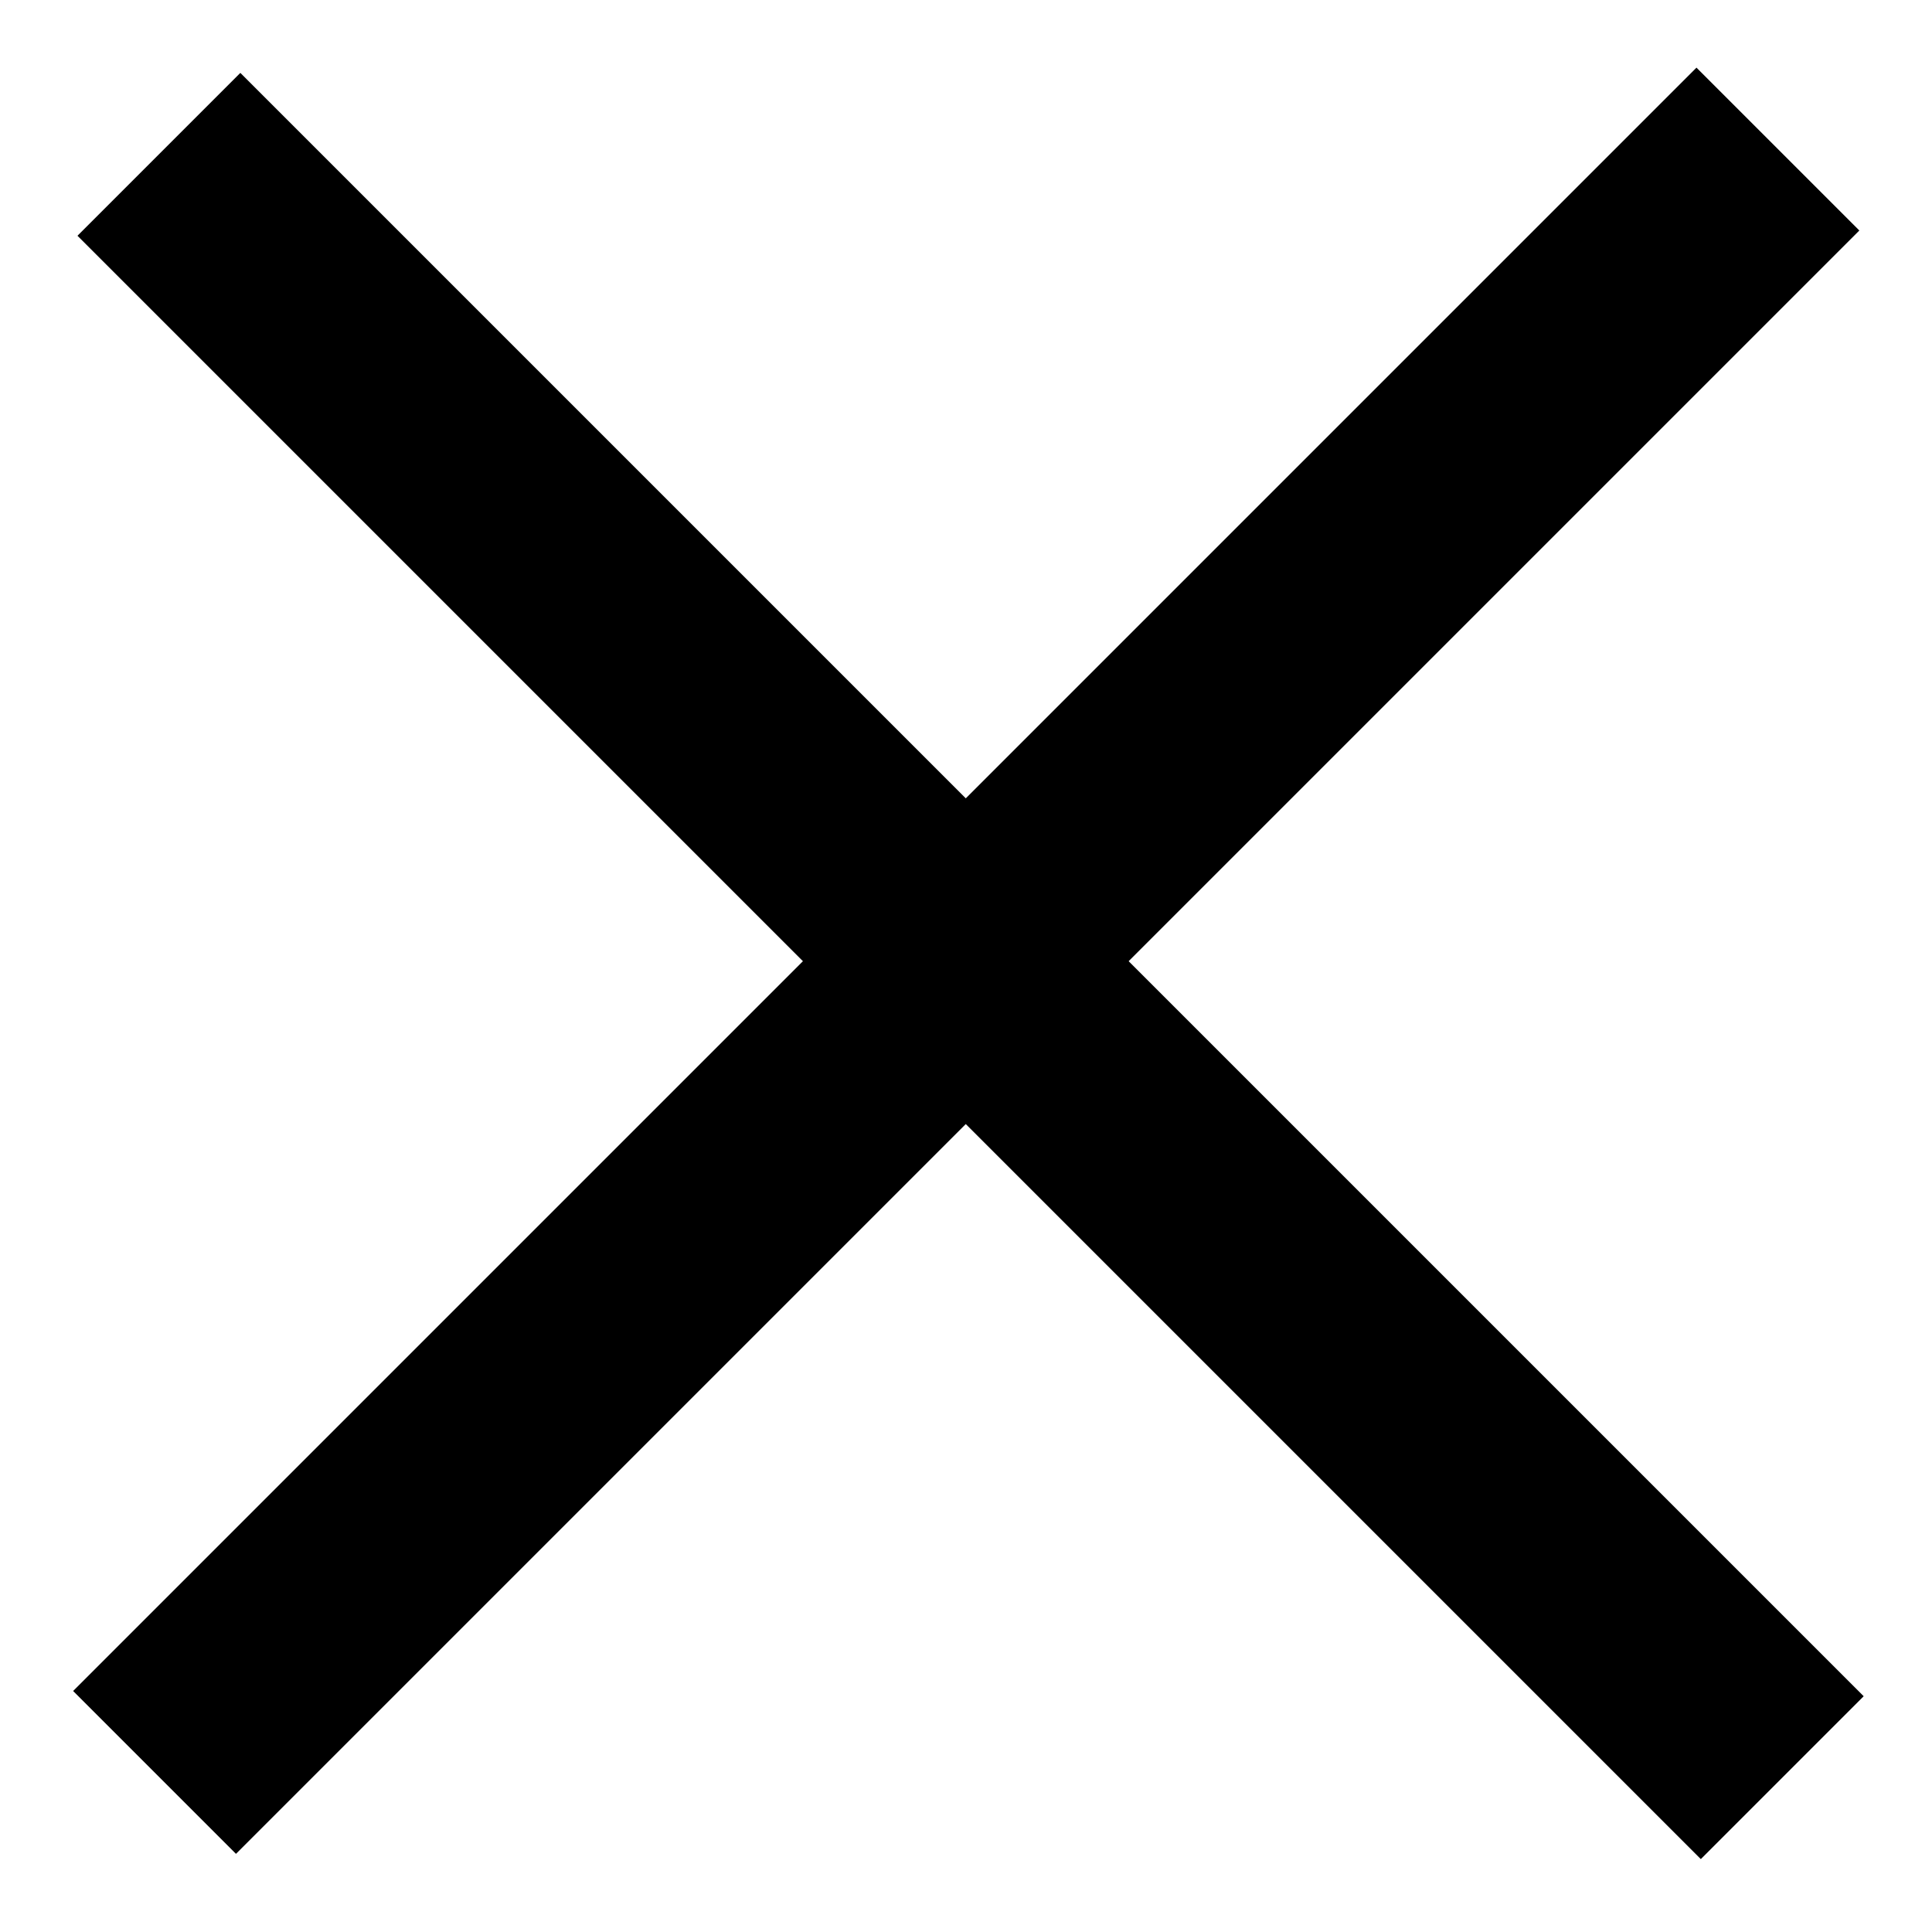
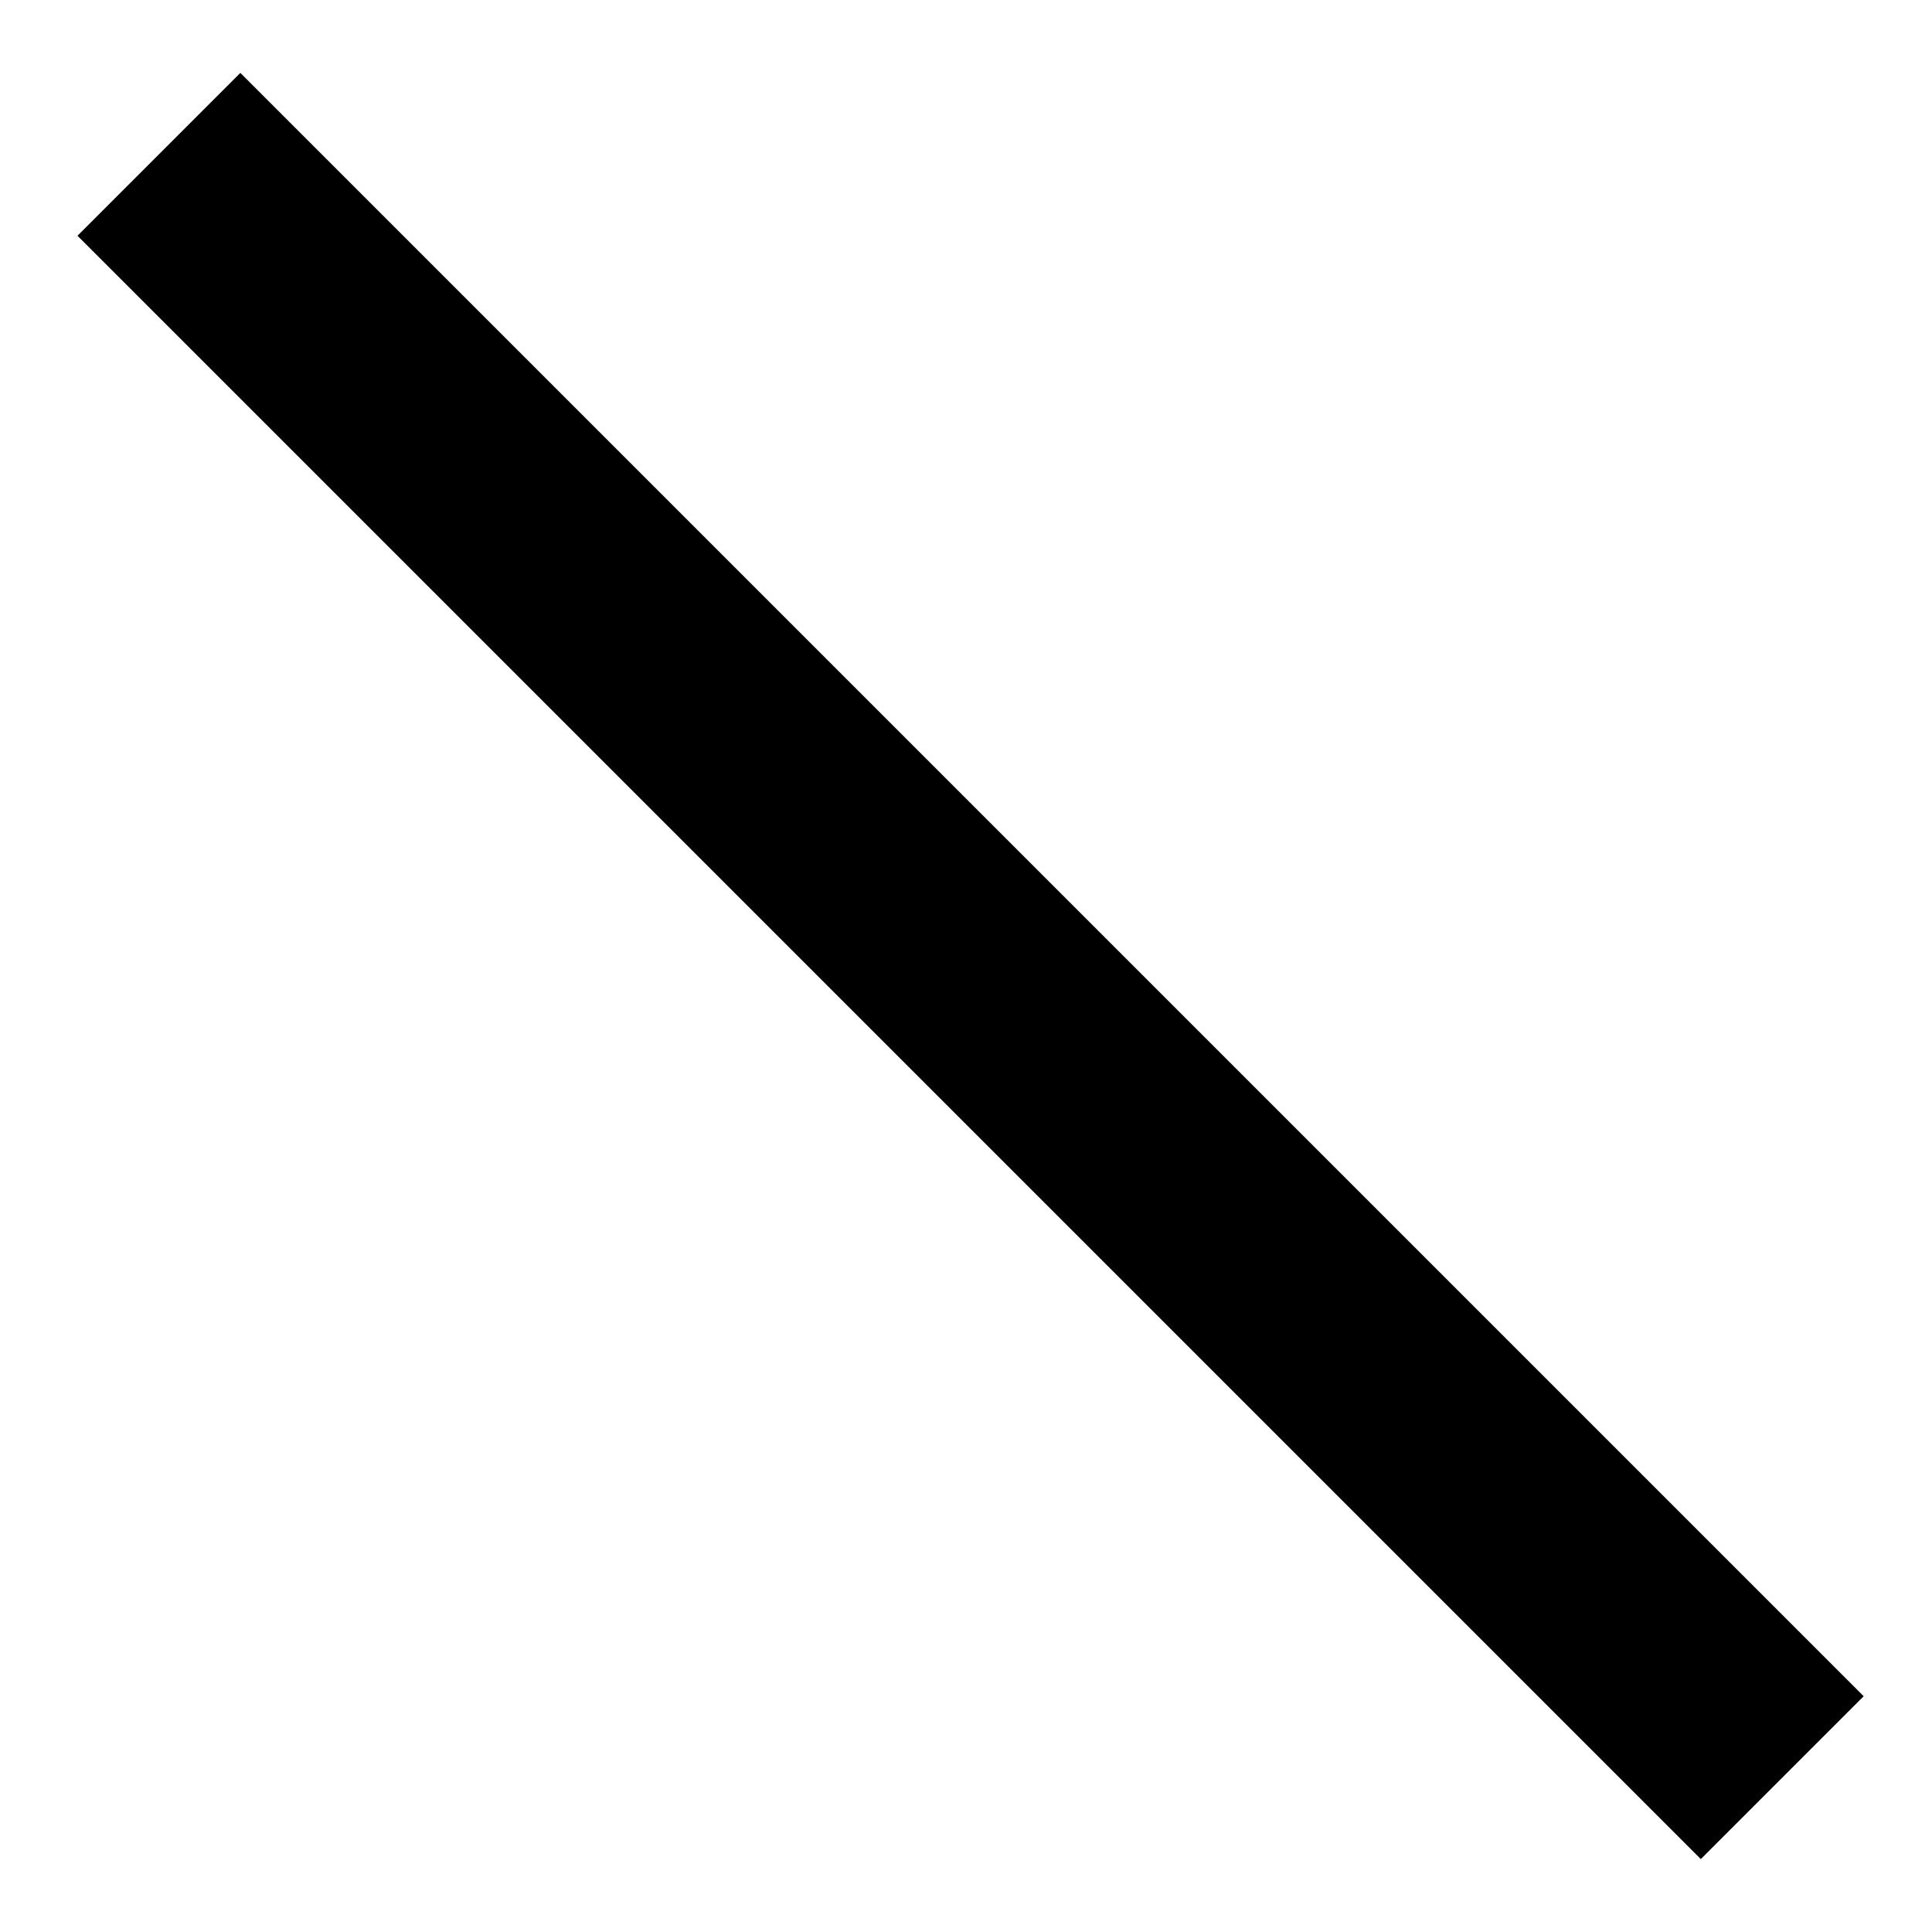
<svg xmlns="http://www.w3.org/2000/svg" version="1.1" id="レイヤー_1" x="0px" y="0px" width="26px" height="26px" viewBox="0 0 26 26" style="enable-background:new 0 0 26 26;" xml:space="preserve">
  <g>
    <rect x="11.5" y="-2.4" pointer-events="none" transform="matrix(0.707 -0.707 0.707 0.707 -5.391 13)" width="3.1" height="30.9" />
-     <rect x="-2.4" y="11.4" pointer-events="none" transform="matrix(0.707 -0.707 0.707 0.707 -5.379 13)" width="30.9" height="3.1" />
  </g>
</svg>